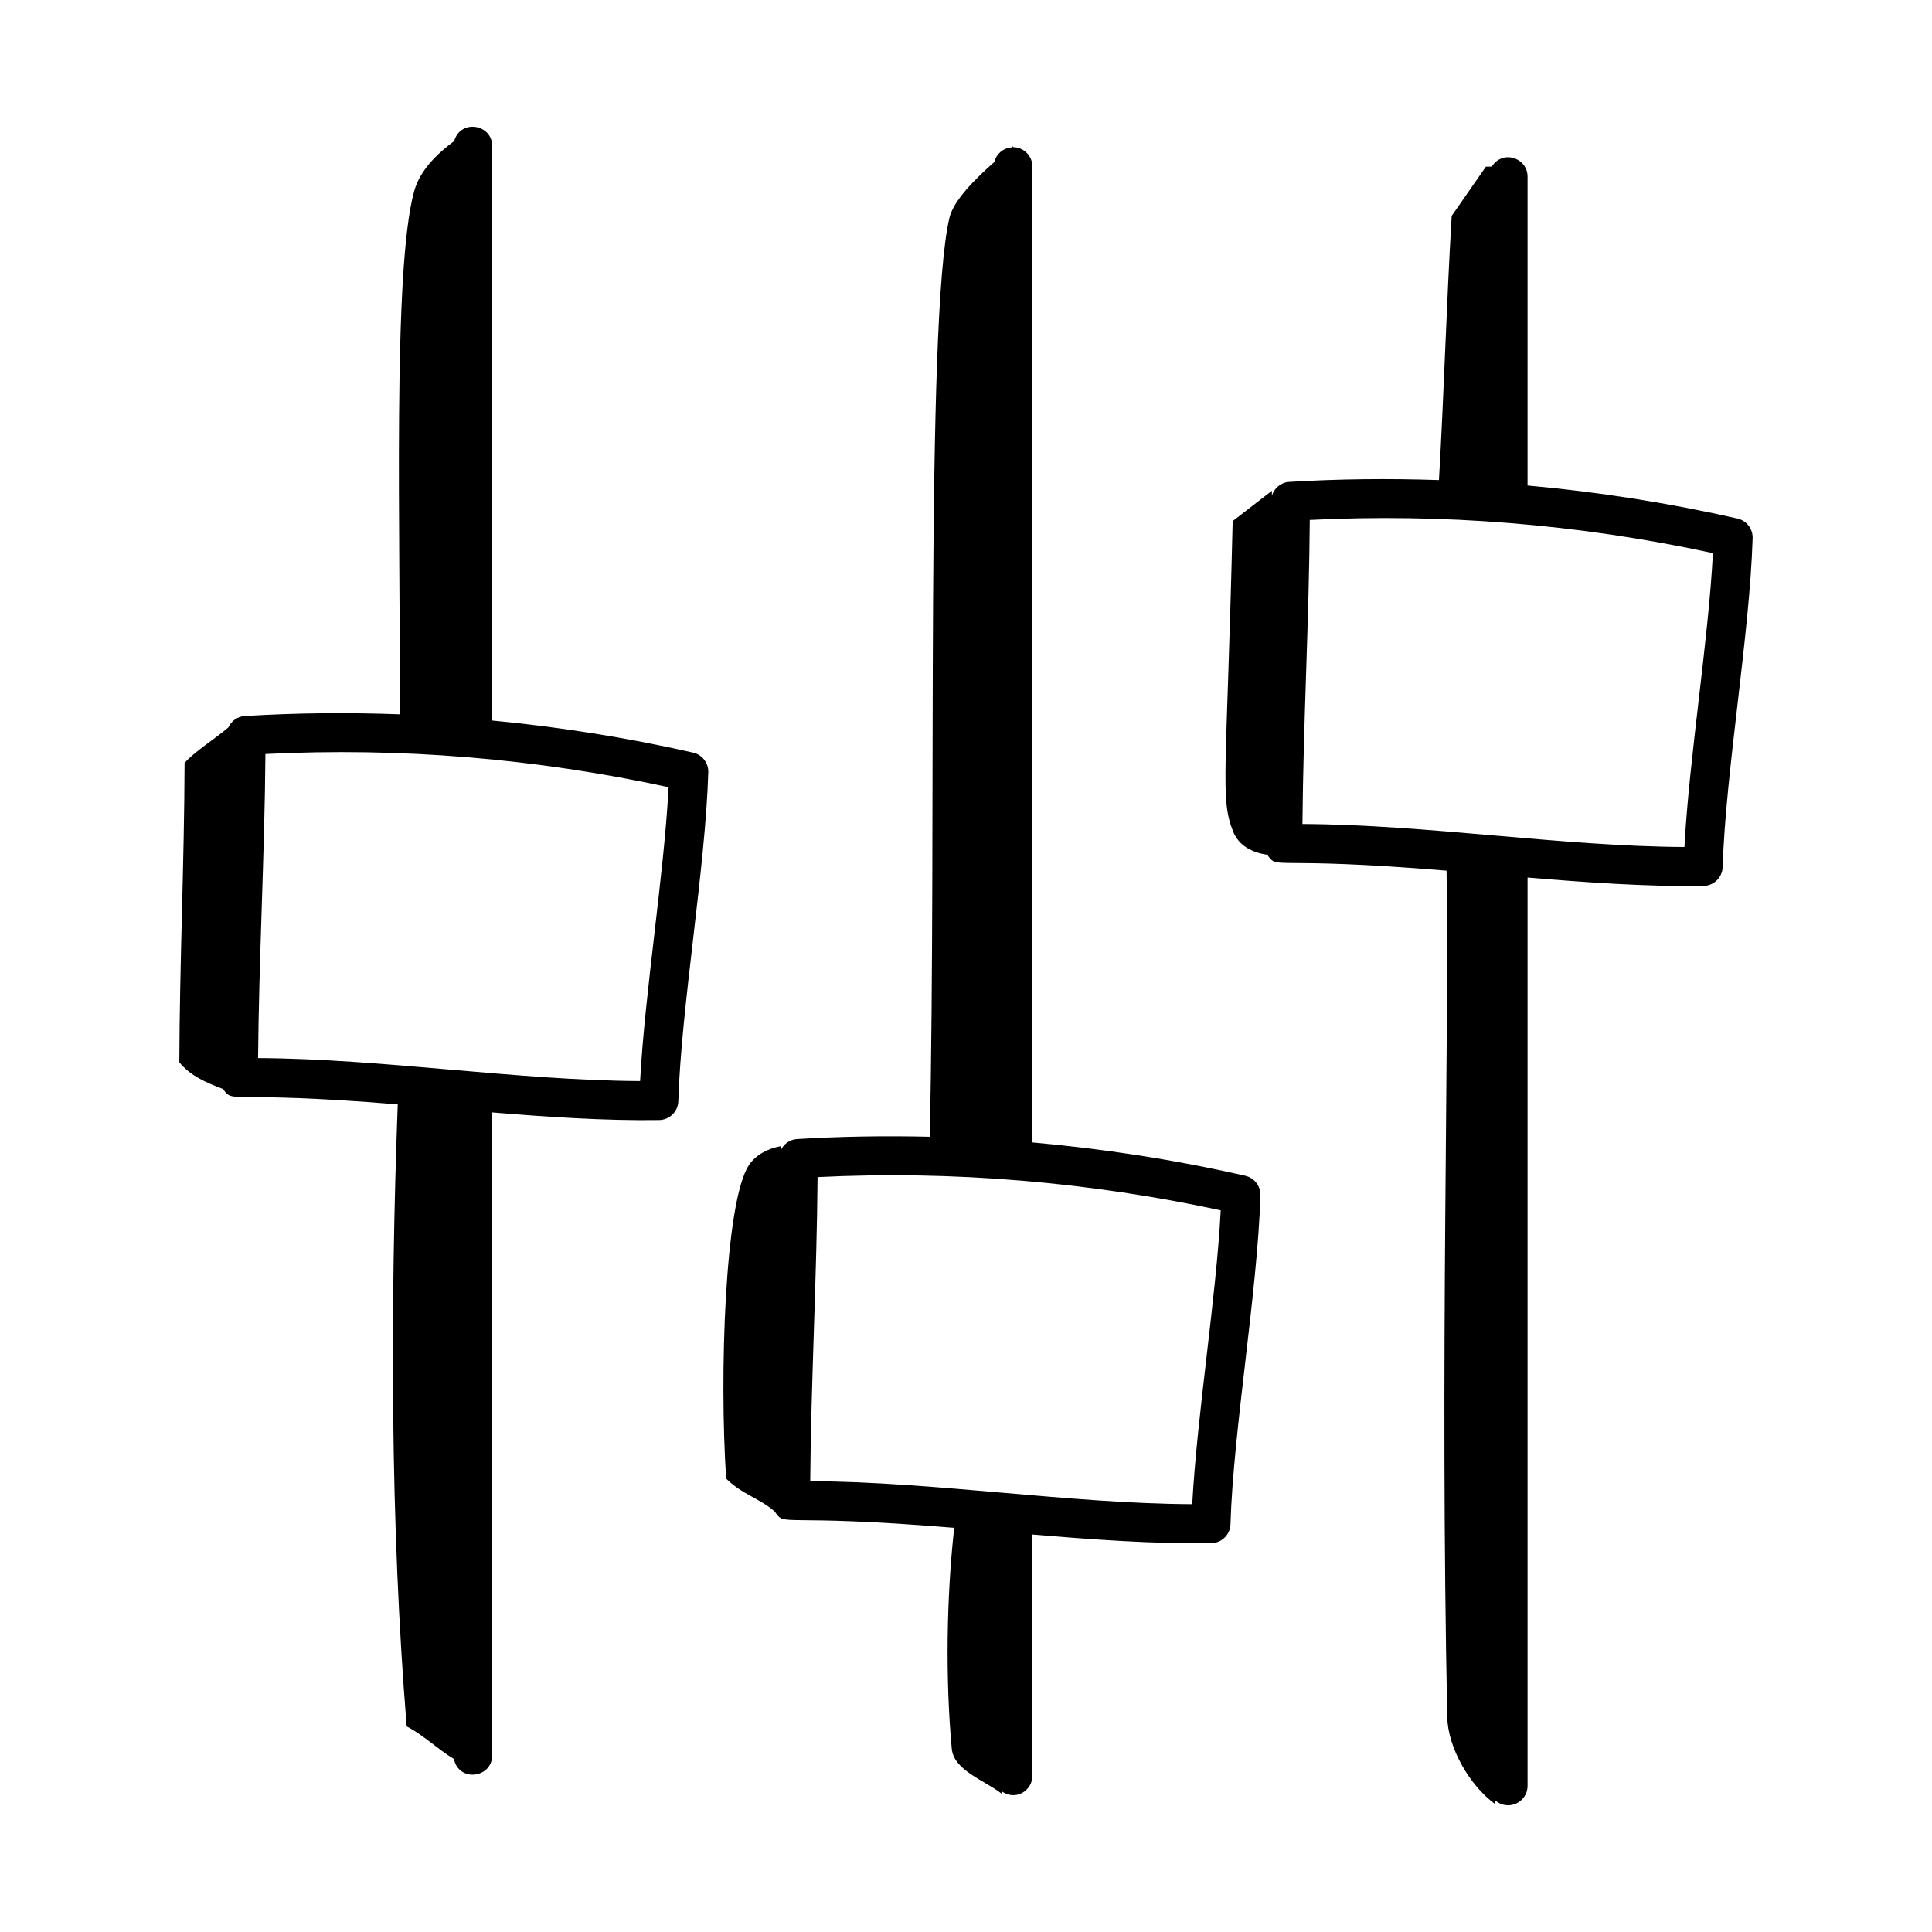
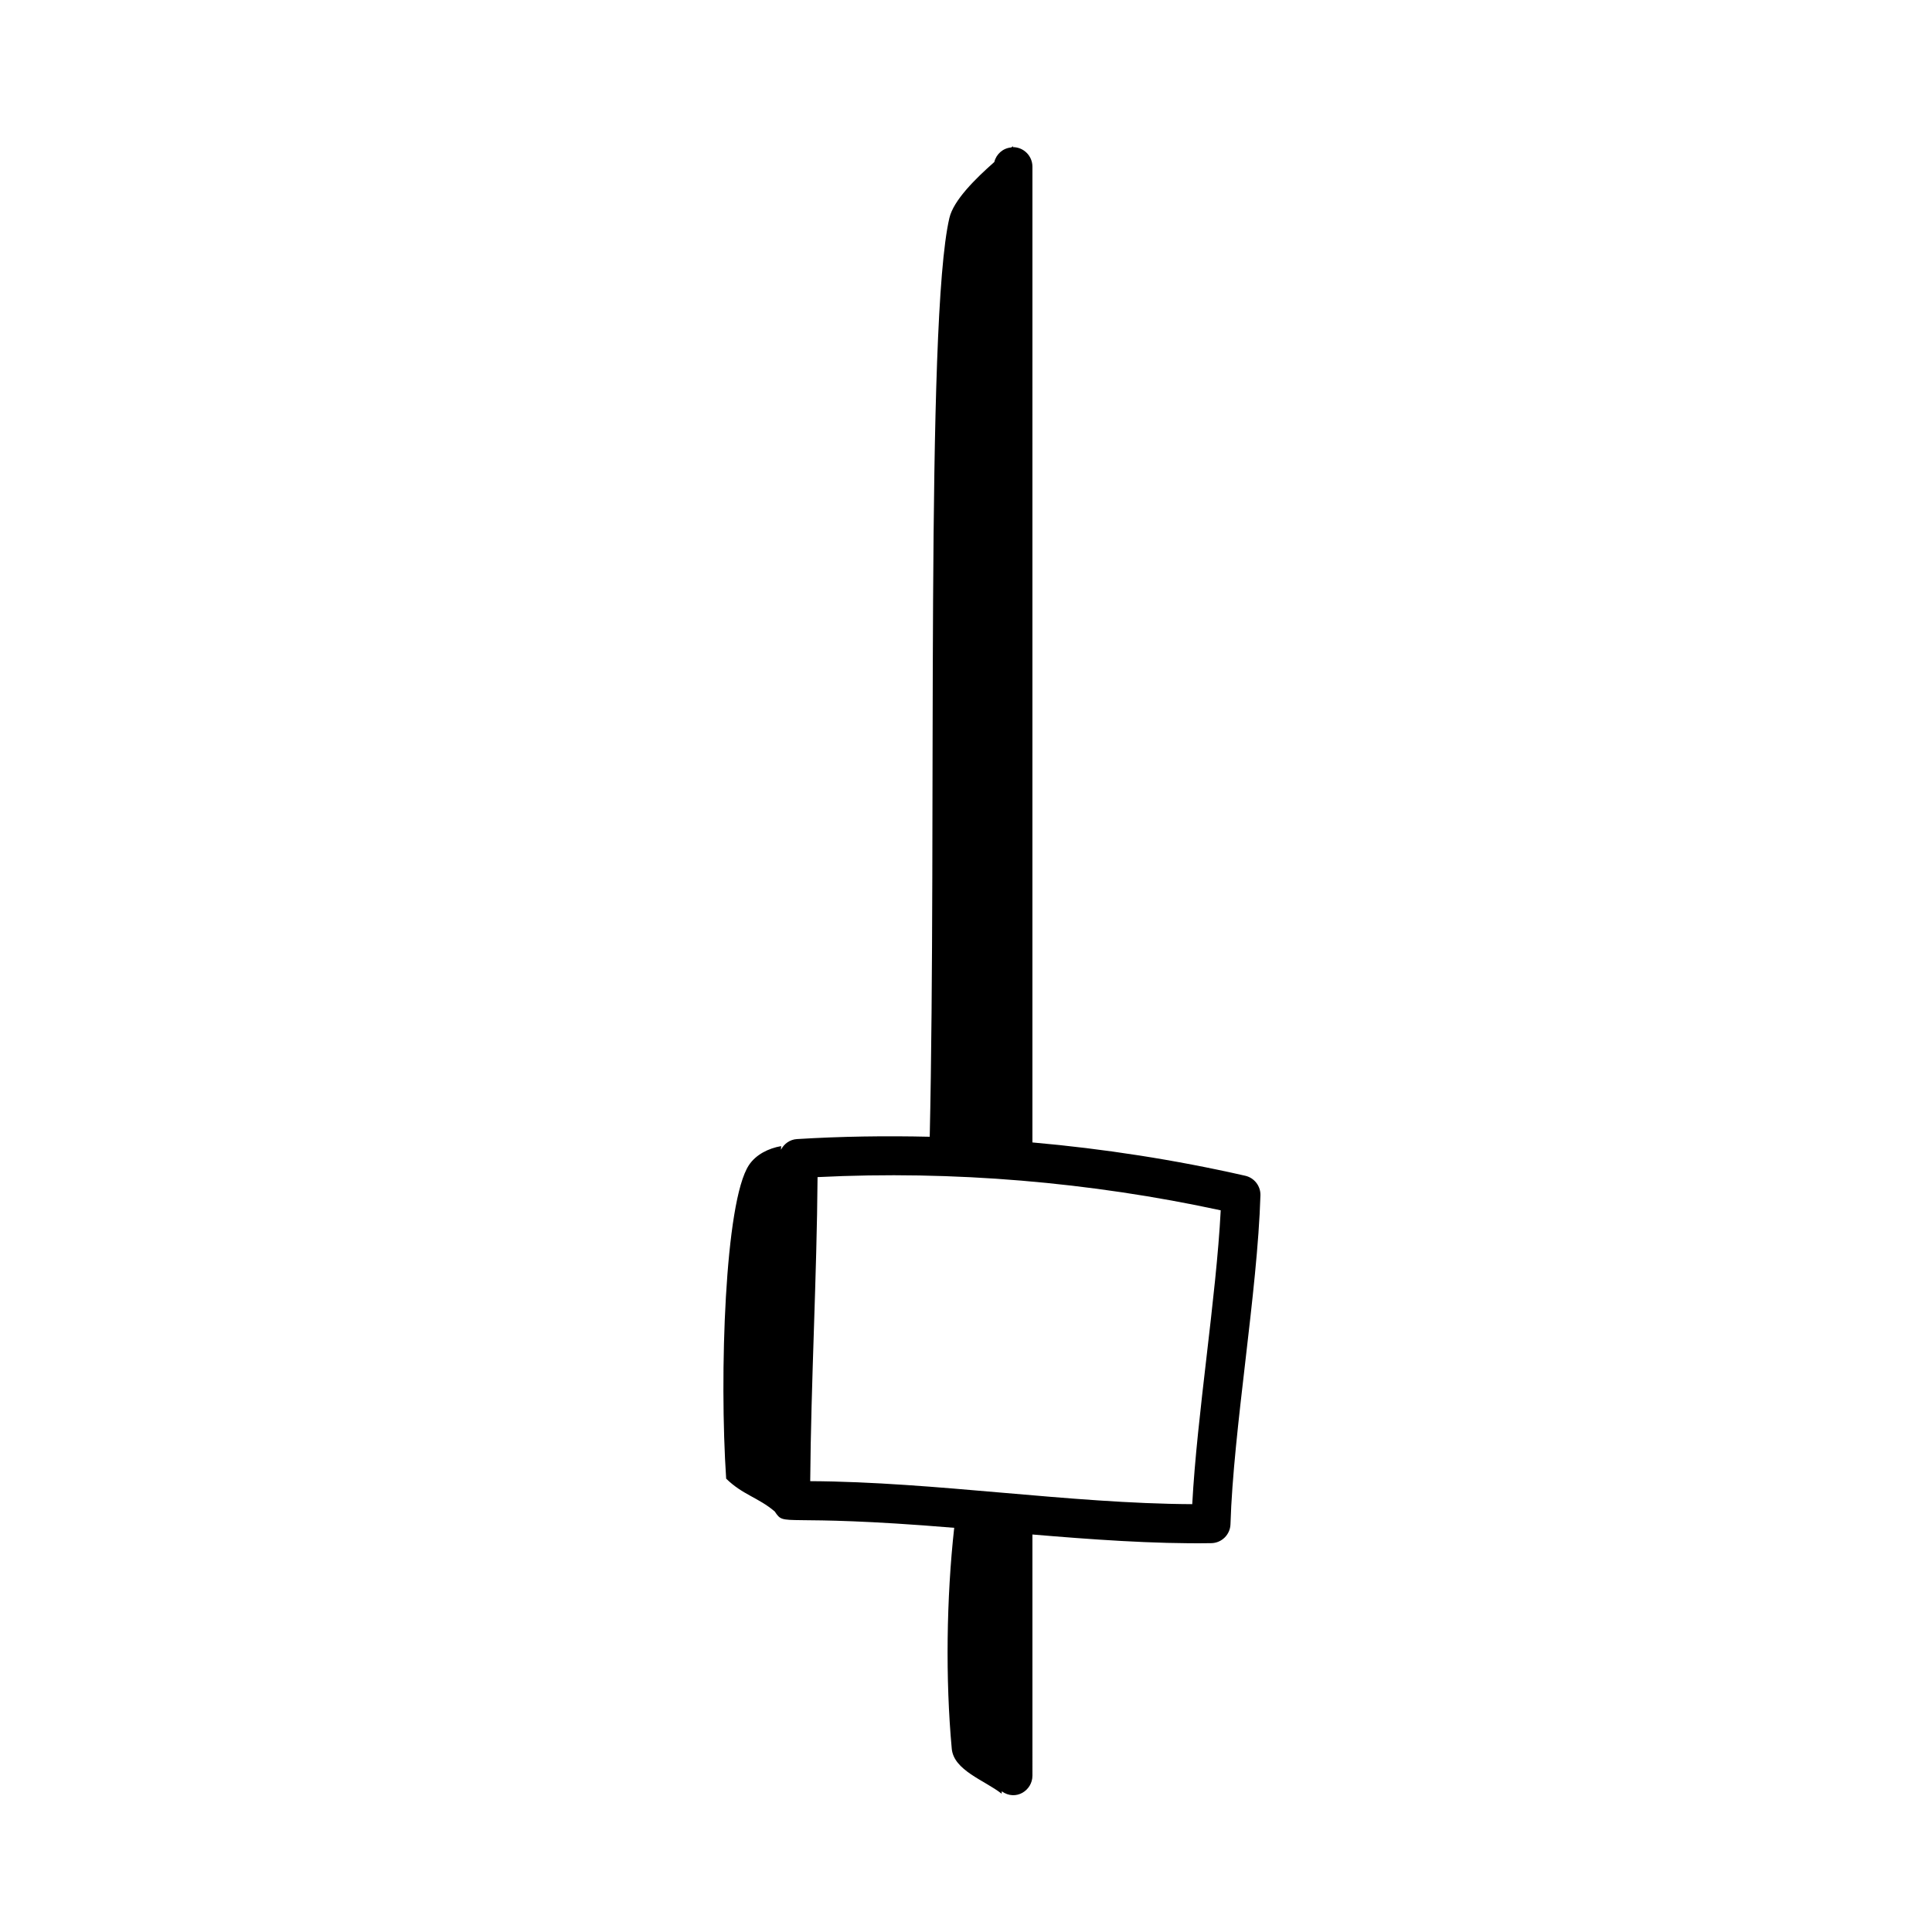
<svg xmlns="http://www.w3.org/2000/svg" fill="#000000" width="800px" height="800px" version="1.1" viewBox="144 144 512 512">
  <g>
-     <path d="m208.87 333.75c-1.965 0.121-3.59 1.352-4.363 3.039-3.68 3.117-8.836 6.305-11.59 9.383-0.086 26.441-1.309 52.887-1.395 79.328 2.953 3.668 7.199 5.414 11.574 7.094 2.965 4.051 0.469 0.316 46.309 4.074-1.992 53.852-2 111.31 2.371 164.86 4.301 2.148 8.285 6.106 12.52 8.629 1.273 6.223 10.148 5.09 10.148-1.008v-170.35c14.074 1.16 29.914 2.254 44.219 2.027 2.769-0.039 5.016-2.25 5.102-5.019 0.754-25.035 7.168-61.547 7.938-87.152 0.074-2.473-1.617-4.656-4.031-5.203-17.594-4-35.375-6.793-53.23-8.508l0.004-152.2c0-5.887-8.414-7.266-10.074-1.375-4.664 3.469-9.078 7.773-10.613 13.305-5.781 20.809-3.606 91.227-3.805 138.63-13.691-0.508-27.402-0.391-41.082 0.453zm112.31 18.863c-1.188 23.105-6.289 54.25-7.547 77.879-32.402-0.148-68.406-5.934-101.24-6.094 0.102-12.812 0.539-26.594 0.969-39.973 0.438-13.582 0.883-27.566 0.977-40.605 35.734-1.797 71.641 1.172 106.84 8.793z" />
-     <path d="m481.07 275.37c0.004-0.441-0.012-0.863-0.008-1.309-3.465 2.676-6.926 5.352-10.391 8.027-1.582 67.156-3.375 73.355 0.051 82.109 1.566 4.004 5.062 5.688 9.121 6.332 2.981 4.137 0.18 0.27 47.508 4.203 0.777 42.938-1.773 129.7 0.188 224.34 0.168 8.16 6.008 18.176 12.609 22.973-0.008-0.344-0.004-0.688-0.012-1.031 3.348 3.117 8.684 0.723 8.684-3.762v-240.7c14.914 1.254 31.516 2.461 46.605 2.223 2.769-0.039 5.016-2.25 5.102-5.019 0.754-24.984 7.168-61.555 7.938-87.145 0.074-2.473-1.617-4.656-4.031-5.203-18.379-4.176-36.961-7.062-55.617-8.742l0.004-81.824c0-5.078-6.637-7.231-9.488-2.695l-1.555 0.02c-3.023 4.348-6.047 8.691-9.066 13.039-1.398 23.535-2.012 46.508-3.375 70.016-13.234-0.445-26.48-0.324-39.703 0.488-2.191 0.133-3.938 1.648-4.562 3.652zm10.039 6.414c34.836-1.754 71.074 1.051 106.83 8.797-1.191 23.219-6.285 54.176-7.547 77.879-32.246-0.148-68.297-5.934-101.23-6.094 0.203-25.984 1.758-54.555 1.945-80.582z" />
    <path d="m342.46 452.79c-6.383 9.688-7.848 55.719-6.019 83.066 4.32 4.254 8.562 5.023 12.871 8.699 2.879 4.277 0.621 0.426 47.562 4.332-2.059 18.566-2.344 40.145-0.648 58.539 0.531 5.762 8.664 8.355 13.219 11.922 0.008-0.211 0.027-0.422 0.035-0.629 3.723 2.656 8.125-0.227 8.125-4.141l-0.004-63.922c15.094 1.273 32.086 2.543 47.387 2.297 2.769-0.039 5.016-2.25 5.102-5.019 0.754-25.023 7.168-61.551 7.938-87.145 0.074-2.473-1.617-4.656-4.031-5.203-18.641-4.238-37.48-7.156-56.398-8.828l0.004-258.59c0-2.859-2.32-5.176-5.176-5.176h-0.004c0.004-0.086 0.004-0.176 0.004-0.266-0.121 0.102-0.281 0.238-0.41 0.344-2.231 0.184-3.992 1.758-4.519 3.871-5.004 4.406-10.801 10.133-11.895 14.809-6.414 27.387-3.383 161.9-5.215 243.5-11.734-0.27-23.477-0.105-35.195 0.617-1.879 0.117-3.418 1.262-4.231 2.836 0.023-0.32 0.031-0.652 0.055-0.973-3.336 0.574-6.691 2.227-8.555 5.055zm18.203 3.156c35.977-1.805 72.465 1.363 106.84 8.801-1.188 23.121-6.273 54.137-7.547 77.871-32.535-0.148-68.266-5.934-101.24-6.094 0.203-25.977 1.758-54.547 1.945-80.578z" />
  </g>
</svg>